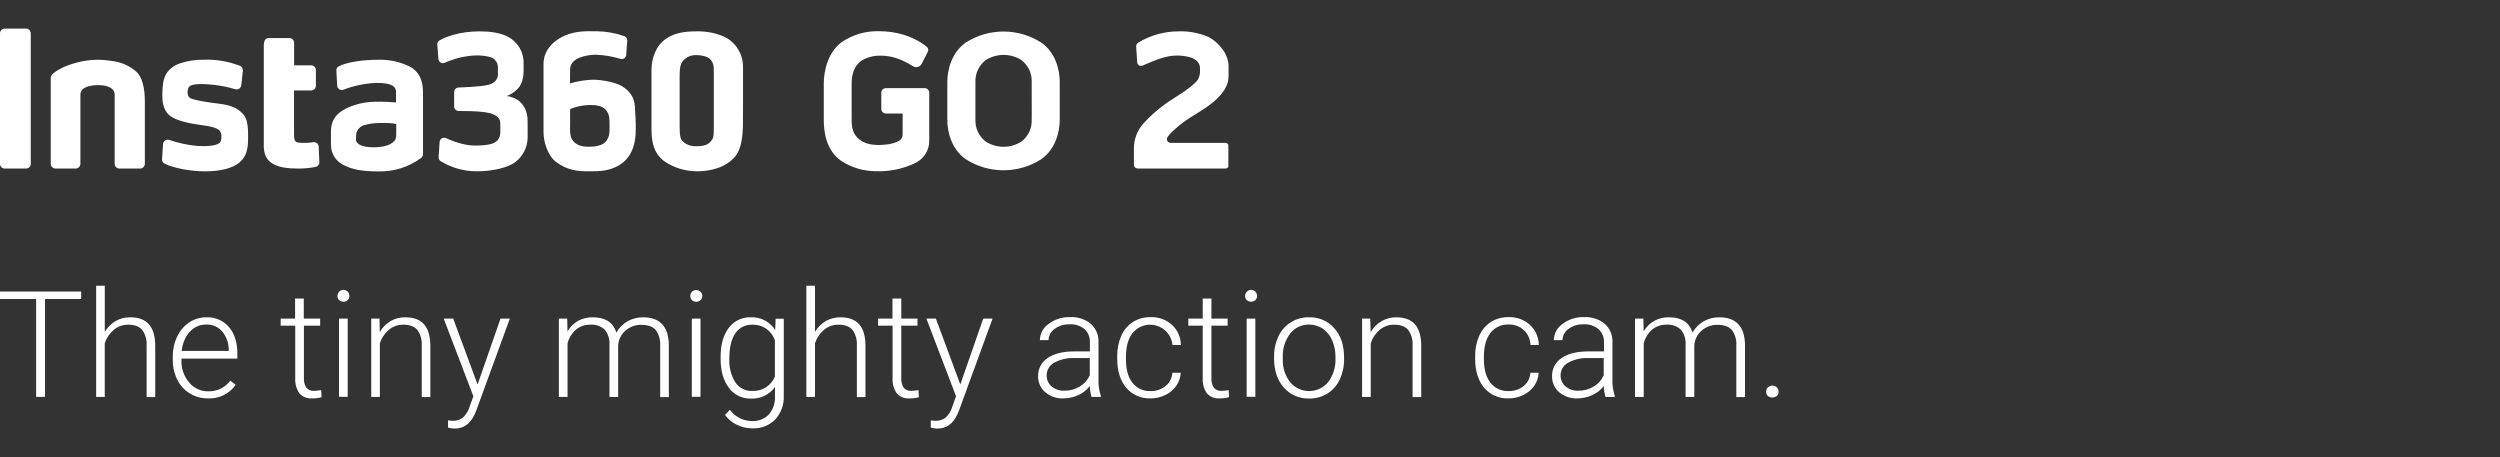
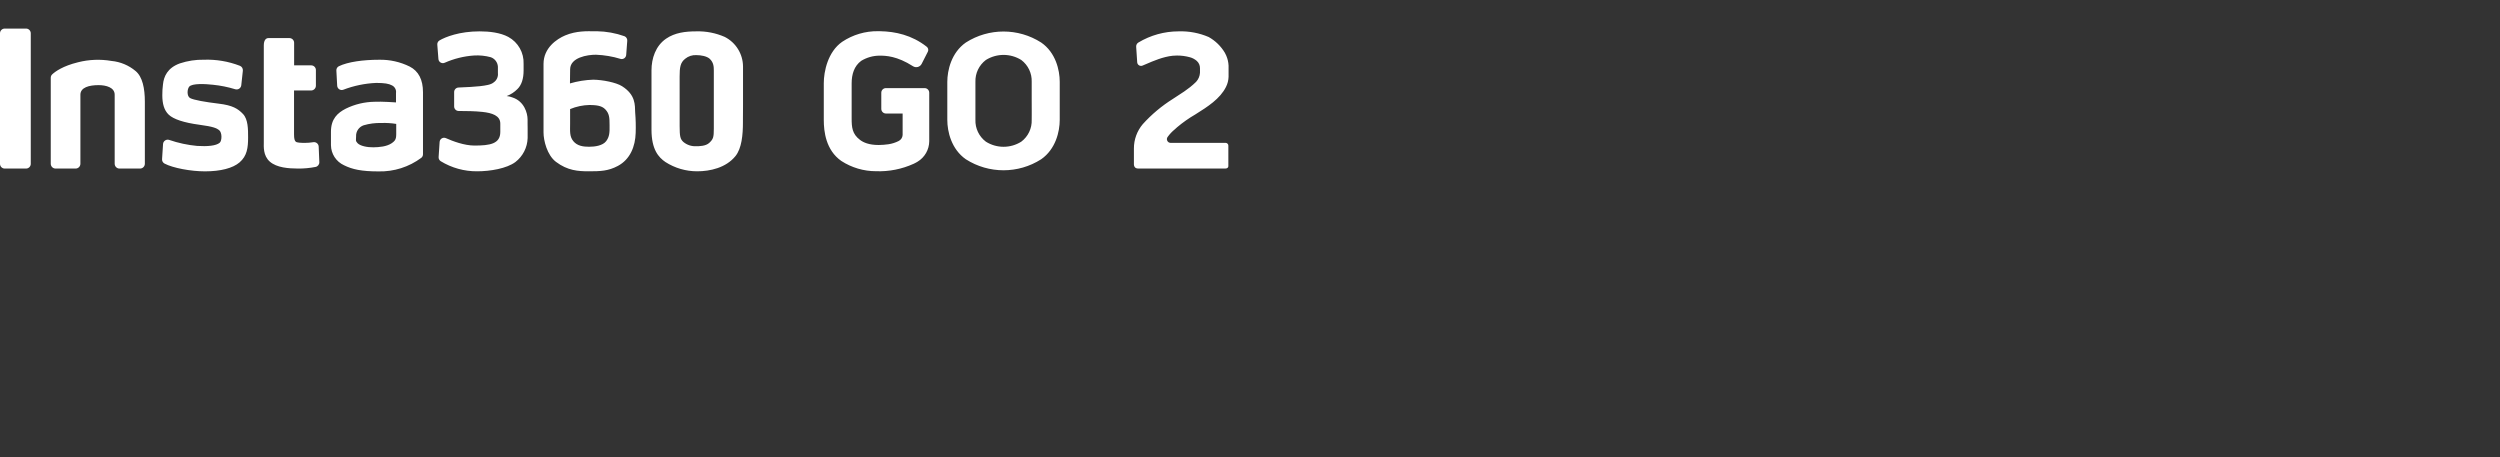
<svg xmlns="http://www.w3.org/2000/svg" width="350px" height="64px" viewBox="0 0 350 64" version="1.1">
  <rect x="0" y="0" width="350" height="64" fill="#333333" stroke="none" />
  <title>画板备份 4</title>
  <g id="切图" stroke="none" stroke-width="1" fill="none" fill-rule="evenodd">
    <g id=".Resource/Logo&amp;Slogan/GO-2/EN" fill="#FFFFFF">
      <g id=".Resource/Logo/GO-2/Logo/White-Center/Global" transform="translate(0, 4)">
-         <path d="M53.093,4.365 C54.57,4.337 56.032,4.663 57.357,5.318 C58.598,5.955 59.219,7.156 59.219,8.921 L59.219,8.921 L59.219,17.569 C59.229,17.773 59.14,17.969 58.981,18.096 C57.255,19.379 55.15,20.049 52.999,19.997 C50.602,19.997 49.306,19.708 48.154,19.131 C47.058,18.627 46.349,17.537 46.334,16.331 L46.334,16.331 L46.334,14.438 C46.334,12.634 47.264,11.798 48.416,11.209 C49.665,10.598 51.034,10.27 52.425,10.248 C53.405,10.19 55.44,10.338 55.44,10.338 L55.44,10.338 L55.44,9.026 C55.509,8.577 55.272,8.135 54.858,7.945 C54.44,7.719 53.843,7.609 52.671,7.609 C51.094,7.676 49.538,7.997 48.064,8.562 C47.874,8.633 47.66,8.609 47.491,8.497 C47.321,8.385 47.215,8.199 47.205,7.996 L47.205,7.996 L47.092,5.88 C47.074,5.624 47.213,5.383 47.443,5.271 C48.716,4.654 50.868,4.365 53.093,4.365 Z M28.553,4.361 C30.264,4.302 31.969,4.589 33.567,5.204 C33.852,5.307 34.031,5.59 34,5.891 L34,5.891 L33.778,7.941 C33.755,8.136 33.647,8.311 33.482,8.418 C33.317,8.524 33.113,8.551 32.926,8.492 C31.916,8.183 30.878,7.974 29.826,7.867 C28.749,7.746 26.898,7.648 26.488,8.136 C26.199,8.48 26.133,9.46 26.613,9.729 C27.093,9.999 28.776,10.291 30.607,10.51 C32.552,10.74 33.313,11.213 34.024,11.962 C34.734,12.712 34.734,14.102 34.734,15.226 C34.734,16.683 34.594,17.827 33.532,18.74 C32.602,19.54 30.888,19.989 28.698,19.989 C26.718,19.989 24.204,19.521 23.033,18.9 C22.806,18.78 22.672,18.539 22.689,18.283 L22.689,18.283 L22.826,16.163 C22.84,15.96 22.948,15.775 23.118,15.663 C23.287,15.551 23.5,15.523 23.692,15.589 C24.956,16.024 26.267,16.305 27.597,16.429 C29.053,16.519 30.256,16.417 30.763,15.98 C31.08,15.707 31.123,14.539 30.654,14.2 C30.334,13.954 29.873,13.723 27.921,13.466 C25.731,13.173 24.286,12.685 23.626,12.06 C22.966,11.435 22.724,10.498 22.724,9.327 C22.721,8.821 22.752,8.315 22.818,7.812 C22.927,6.723 23.435,5.501 25.188,4.872 C26.273,4.513 27.411,4.34 28.553,4.361 Z M79.12,0.96 C80.706,0.289 82.275,0.375 83.13,0.375 L83.568,0.374 C84.882,0.396 86.185,0.63 87.425,1.07 C87.679,1.173 87.837,1.429 87.816,1.702 L87.816,1.702 L87.667,3.693 C87.652,3.878 87.557,4.046 87.406,4.153 C87.255,4.26 87.065,4.295 86.886,4.248 C85.769,3.904 84.611,3.707 83.443,3.662 C82.228,3.654 79.858,4.045 79.819,5.673 C79.804,6.304 79.799,6.959 79.797,7.342 L79.796,7.522 C79.796,7.547 79.796,7.57 79.796,7.589 L79.796,7.68 C80.854,7.367 81.949,7.191 83.052,7.156 C84.38,7.172 86.266,7.547 87.089,8.07 C89.014,9.292 88.882,10.721 88.924,11.74 C89.004,12.693 89.027,13.65 88.995,14.606 C88.94,16.495 88.233,18.303 86.504,19.228 C85.157,19.95 84.04,19.982 82.423,19.982 C80.944,19.982 79.46,19.884 77.844,18.666 C76.582,17.717 76.094,15.652 76.094,14.551 L76.094,14.551 L76.094,4.943 C76.094,2.706 77.949,1.456 79.12,0.96 Z M97.491,0.39 C98.86,0.353 100.22,0.62 101.473,1.171 C103.03,1.968 104.013,3.565 104.023,5.314 L104.023,5.314 L104.023,10.151 C104.023,10.24 104.023,10.323 104.023,10.401 L104.022,10.984 C104.02,11.822 104.014,11.728 104.012,12.546 L104.011,13.114 C104.011,14.875 103.843,16.768 102.961,17.858 C101.634,19.494 99.408,19.982 97.6,19.982 C96.027,19.984 94.486,19.534 93.161,18.685 C92.204,18.03 91.209,16.948 91.209,14.149 L91.209,14.149 L91.209,5.848 C91.209,4.189 91.779,2.424 93.255,1.413 C94.496,0.566 95.96,0.39 97.491,0.39 Z M67.149,0.39 C68.52,0.39 70.046,0.566 71.167,1.171 C72.54,1.921 73.368,3.384 73.303,4.947 L73.303,4.947 L73.303,5.876 C73.303,7.004 73.025,7.906 72.436,8.472 C72.013,8.902 71.501,9.235 70.937,9.448 C71.217,9.474 71.492,9.541 71.753,9.647 C73.381,10.178 73.861,11.814 73.861,12.732 L73.861,12.732 L73.861,13.292 C73.862,13.374 73.864,13.529 73.869,13.981 L73.869,13.981 L73.869,15.328 C73.83,16.647 73.201,17.88 72.155,18.685 C70.94,19.591 68.641,19.982 66.794,19.982 C64.997,19.995 63.232,19.505 61.699,18.568 C61.503,18.443 61.391,18.222 61.406,17.99 L61.406,17.99 L61.546,15.867 C61.562,15.663 61.675,15.479 61.851,15.374 C62.026,15.269 62.242,15.256 62.429,15.34 C63.381,15.765 65.002,16.378 66.419,16.378 C68.586,16.378 70.042,16.144 70.042,14.473 L70.042,14.473 L70.042,13.302 C70.042,12.181 68.887,11.81 67.524,11.666 C66.548,11.556 65.185,11.537 64.205,11.537 C63.859,11.533 63.58,11.251 63.58,10.904 L63.58,10.904 L63.58,8.882 C63.584,8.544 63.852,8.268 64.19,8.253 C65.322,8.218 66.638,8.129 67.18,8.066 C68.036,7.965 68.742,7.863 69.133,7.523 C69.545,7.231 69.764,6.737 69.707,6.235 L69.707,6.235 L69.707,5.341 C69.673,4.736 69.279,4.211 68.707,4.01 C67.938,3.801 67.14,3.72 66.345,3.771 C64.931,3.87 63.545,4.215 62.249,4.79 C62.063,4.871 61.849,4.856 61.676,4.75 C61.503,4.645 61.392,4.462 61.378,4.259 L61.378,4.259 L61.222,2.249 C61.204,2.013 61.32,1.786 61.523,1.663 C62.351,1.171 64.326,0.39 67.149,0.39 Z M122.932,0.367 L123.221,0.37 C125.349,0.41 127.654,0.906 129.734,2.538 C129.952,2.701 130.021,2.997 129.898,3.24 L129.898,3.24 L129.031,4.943 C128.922,5.155 128.728,5.312 128.496,5.375 C128.265,5.437 128.019,5.399 127.817,5.271 C125.572,3.834 124.014,3.791 123.132,3.791 C122.228,3.795 121.342,4.046 120.57,4.517 C119.567,5.259 119.231,6.418 119.231,7.672 L119.231,7.672 L119.231,12.579 C119.231,13.801 119.297,14.754 120.402,15.586 C120.871,15.941 121.648,16.3 123.014,16.3 C123.474,16.295 123.934,16.26 124.389,16.195 C124.881,16.121 125.358,15.969 125.802,15.746 C126.132,15.588 126.349,15.263 126.368,14.898 L126.368,14.898 L126.368,11.892 L124.026,11.892 C123.669,11.89 123.381,11.6 123.381,11.244 L123.381,11.244 L123.381,8.98 C123.381,8.624 123.67,8.335 124.026,8.335 L124.026,8.335 L129.449,8.335 C129.805,8.335 130.093,8.624 130.093,8.98 L130.093,8.98 L130.093,15.785 C130.08,16.95 129.466,18.026 128.469,18.631 L128.469,18.631 L128.239,18.764 C128.133,18.822 128.028,18.877 127.918,18.927 C126.265,19.679 124.459,20.036 122.644,19.97 C120.918,19.971 119.23,19.472 117.782,18.533 C115.615,17.014 115.33,14.406 115.33,12.798 L115.33,12.798 L115.33,7.64 C115.33,6.032 115.885,3.26 117.903,1.854 C119.391,0.861 121.144,0.342 122.932,0.367 L122.932,0.367 Z M135.22,1.952 C138.434,-0.101 142.548,-0.101 145.762,1.952 C147.8,3.354 148.362,5.821 148.362,7.445 L148.362,7.445 L148.362,12.79 C148.362,14.414 147.8,16.878 145.762,18.299 C142.548,20.352 138.434,20.352 135.22,18.299 C133.182,16.878 132.623,14.414 132.623,12.79 L132.623,12.79 L132.623,7.465 C132.623,5.856 133.182,3.373 135.22,1.952 Z M40.517,1.331 C40.881,1.331 41.177,1.627 41.177,1.991 L41.177,1.991 L41.177,5.15 L43.57,5.15 C43.932,5.15 44.226,5.443 44.226,5.806 L44.226,5.806 L44.226,8 C44.224,8.364 43.931,8.661 43.566,8.667 L43.566,8.667 L41.165,8.667 L41.165,14.797 C41.165,15.41 41.243,15.679 41.399,15.828 C41.555,15.976 42.063,16.003 42.707,16.003 C43.085,16.001 43.462,15.97 43.836,15.91 C44.023,15.873 44.216,15.92 44.366,16.037 C44.516,16.155 44.608,16.332 44.616,16.523 L44.616,16.523 L44.706,18.697 C44.721,19.019 44.499,19.304 44.183,19.369 C43.378,19.528 42.559,19.605 41.739,19.599 C40.38,19.591 38.756,19.478 37.784,18.635 C36.811,17.791 36.932,16.491 36.932,15.925 L36.932,15.925 L36.932,2.362 C36.932,1.628 37.225,1.331 37.588,1.331 L37.588,1.331 Z M10.929,4.716 C12.46,4.328 14.057,4.265 15.614,4.533 C16.853,4.651 18.026,5.142 18.98,5.942 C19.956,6.75 20.28,8.386 20.28,10.252 L20.28,10.252 L20.28,18.92 C20.282,19.285 19.993,19.586 19.628,19.599 L19.628,19.599 L16.707,19.599 C16.342,19.586 16.053,19.285 16.055,18.92 L16.055,18.92 L16.055,9.261 C16.055,8.242 14.86,7.918 13.795,7.918 C12.483,7.918 11.257,8.234 11.257,9.261 L11.257,9.261 L11.257,18.92 C11.259,19.285 10.97,19.586 10.605,19.599 L10.605,19.599 L7.758,19.599 C7.393,19.586 7.104,19.285 7.106,18.92 L7.106,18.92 L7.106,6.879 C7.106,6.698 7.183,6.525 7.317,6.403 C7.723,6.024 8.785,5.239 10.929,4.716 Z M3.647,1.13686838e-13 C4.011,1.13296245e-13 4.307,0.295 4.307,0.66 L4.307,18.939 C4.307,19.304 4.011,19.599 3.647,19.599 L0.66,19.599 C0.295,19.599 5.70676374e-15,19.304 5.77315973e-15,18.939 L5.77315973e-15,0.66 C5.72853341e-15,0.295 0.295,1.14086844e-13 0.66,1.13686838e-13 L3.647,1.13686838e-13 Z M165.034,0.39 C166.47,0.345 167.897,0.616 169.216,1.183 C170.152,1.706 170.933,2.467 171.481,3.389 L171.481,3.389 L171.672,3.779 C171.866,4.225 171.977,4.703 172,5.189 L172,5.189 L172,6.75 C171.985,7.242 171.862,7.724 171.641,8.164 C170.813,9.831 169.072,10.94 167.346,12.021 C166.444,12.544 165.59,13.145 164.792,13.817 L164.792,13.817 L164.484,14.098 C164.095,14.411 163.751,14.777 163.461,15.183 C163.35,15.339 163.334,15.544 163.422,15.714 C163.503,15.883 163.672,15.993 163.859,15.999 L163.859,15.999 L171.586,15.999 C171.687,16.001 171.784,16.041 171.856,16.113 C171.928,16.182 171.969,16.278 171.969,16.378 L171.969,16.378 L171.969,19.255 C171.971,19.34 171.938,19.422 171.879,19.482 C171.8,19.556 171.694,19.595 171.586,19.591 L171.586,19.591 L159.279,19.591 C159.138,19.591 159.002,19.535 158.902,19.434 C158.803,19.334 158.747,19.198 158.748,19.056 L158.748,19.056 L158.748,16.788 C158.743,15.54 159.183,14.332 159.99,13.38 C161.225,12.013 162.645,10.824 164.207,9.846 C165.253,9.14 166.339,8.554 167.455,7.457 C167.776,7.11 167.968,6.664 167.998,6.192 L167.998,6.192 L167.998,5.552 C168.005,5.156 167.836,4.777 167.537,4.517 C167.265,4.283 166.943,4.112 166.596,4.017 C166.009,3.855 165.402,3.774 164.792,3.775 C164.601,3.775 164.398,3.803 164.191,3.803 C162.84,3.939 161.458,4.537 160.447,4.974 L160.447,4.974 L159.959,5.181 C159.8,5.249 159.619,5.237 159.47,5.149 C159.322,5.061 159.225,4.908 159.209,4.736 L159.209,4.736 L159.064,2.546 C159.048,2.305 159.167,2.076 159.373,1.952 C161.071,0.932 163.014,0.392 164.995,0.39 L164.995,0.39 Z M53.811,13.213 L53.394,13.22 C52.554,13.196 51.716,13.304 50.91,13.54 C50.248,13.764 49.815,14.403 49.852,15.101 C49.852,15.601 49.735,15.703 50.055,16.042 C50.434,16.444 51.43,16.636 52.261,16.624 C53.093,16.612 54.147,16.526 54.85,16.042 C55.549,15.558 55.471,15.277 55.471,14.008 L55.471,14.008 L55.471,13.348 C54.784,13.237 54.089,13.194 53.394,13.22 Z M142.978,4.396 C141.462,3.451 139.54,3.451 138.023,4.396 C137.063,5.12 136.517,6.267 136.559,7.469 L136.559,7.469 L136.559,12.767 C136.516,13.967 137.063,15.113 138.023,15.835 C139.537,16.788 141.464,16.788 142.978,15.835 C143.939,15.114 144.485,13.967 144.438,12.767 C144.441,12.474 144.442,12.24 144.443,12.038 L144.443,11.502 C144.442,11.12 144.438,10.77 144.438,10.116 L144.438,7.469 C144.484,6.267 143.939,5.119 142.978,4.396 Z M82.548,10.697 C81.61,10.717 80.683,10.911 79.815,11.271 L79.815,11.271 L79.815,13.329 C79.815,14.352 79.718,15.101 80.268,15.765 C80.819,16.429 81.643,16.546 82.47,16.546 C83.298,16.546 84.38,16.39 84.86,15.765 C85.336,15.137 85.356,14.535 85.34,13.536 C85.34,12.427 85.297,11.912 84.754,11.322 C84.212,10.733 83.329,10.721 82.548,10.697 Z M97.491,3.717 C96.925,3.683 96.367,3.864 95.929,4.224 C95.238,4.759 95.148,5.45 95.148,6.711 L95.148,6.711 L95.149,13.652 C95.154,15.076 95.223,15.471 95.683,15.882 C96.176,16.289 96.802,16.5 97.44,16.472 C97.889,16.472 98.795,16.464 99.291,16.007 C99.857,15.484 99.935,15.215 99.935,14.02 L99.935,14.02 L99.935,5.883 C99.934,5.331 99.909,4.755 99.365,4.236 C98.959,3.865 98.147,3.717 97.491,3.717 Z" id="形状结合" />
+         <path d="M53.093,4.365 C54.57,4.337 56.032,4.663 57.357,5.318 C58.598,5.955 59.219,7.156 59.219,8.921 L59.219,8.921 L59.219,17.569 C59.229,17.773 59.14,17.969 58.981,18.096 C57.255,19.379 55.15,20.049 52.999,19.997 C50.602,19.997 49.306,19.708 48.154,19.131 C47.058,18.627 46.349,17.537 46.334,16.331 L46.334,16.331 L46.334,14.438 C46.334,12.634 47.264,11.798 48.416,11.209 C49.665,10.598 51.034,10.27 52.425,10.248 C53.405,10.19 55.44,10.338 55.44,10.338 L55.44,10.338 L55.44,9.026 C55.509,8.577 55.272,8.135 54.858,7.945 C54.44,7.719 53.843,7.609 52.671,7.609 C51.094,7.676 49.538,7.997 48.064,8.562 C47.874,8.633 47.66,8.609 47.491,8.497 C47.321,8.385 47.215,8.199 47.205,7.996 L47.205,7.996 L47.092,5.88 C47.074,5.624 47.213,5.383 47.443,5.271 C48.716,4.654 50.868,4.365 53.093,4.365 Z M28.553,4.361 C30.264,4.302 31.969,4.589 33.567,5.204 C33.852,5.307 34.031,5.59 34,5.891 L34,5.891 L33.778,7.941 C33.755,8.136 33.647,8.311 33.482,8.418 C33.317,8.524 33.113,8.551 32.926,8.492 C31.916,8.183 30.878,7.974 29.826,7.867 C28.749,7.746 26.898,7.648 26.488,8.136 C26.199,8.48 26.133,9.46 26.613,9.729 C27.093,9.999 28.776,10.291 30.607,10.51 C32.552,10.74 33.313,11.213 34.024,11.962 C34.734,12.712 34.734,14.102 34.734,15.226 C34.734,16.683 34.594,17.827 33.532,18.74 C32.602,19.54 30.888,19.989 28.698,19.989 C26.718,19.989 24.204,19.521 23.033,18.9 C22.806,18.78 22.672,18.539 22.689,18.283 L22.689,18.283 L22.826,16.163 C22.84,15.96 22.948,15.775 23.118,15.663 C23.287,15.551 23.5,15.523 23.692,15.589 C24.956,16.024 26.267,16.305 27.597,16.429 C29.053,16.519 30.256,16.417 30.763,15.98 C31.08,15.707 31.123,14.539 30.654,14.2 C30.334,13.954 29.873,13.723 27.921,13.466 C25.731,13.173 24.286,12.685 23.626,12.06 C22.966,11.435 22.724,10.498 22.724,9.327 C22.721,8.821 22.752,8.315 22.818,7.812 C22.927,6.723 23.435,5.501 25.188,4.872 C26.273,4.513 27.411,4.34 28.553,4.361 Z M79.12,0.96 C80.706,0.289 82.275,0.375 83.13,0.375 L83.568,0.374 C84.882,0.396 86.185,0.63 87.425,1.07 C87.679,1.173 87.837,1.429 87.816,1.702 L87.816,1.702 L87.667,3.693 C87.652,3.878 87.557,4.046 87.406,4.153 C87.255,4.26 87.065,4.295 86.886,4.248 C85.769,3.904 84.611,3.707 83.443,3.662 C82.228,3.654 79.858,4.045 79.819,5.673 C79.804,6.304 79.799,6.959 79.797,7.342 L79.796,7.522 C79.796,7.547 79.796,7.57 79.796,7.589 L79.796,7.68 C80.854,7.367 81.949,7.191 83.052,7.156 C84.38,7.172 86.266,7.547 87.089,8.07 C89.014,9.292 88.882,10.721 88.924,11.74 C89.004,12.693 89.027,13.65 88.995,14.606 C88.94,16.495 88.233,18.303 86.504,19.228 C85.157,19.95 84.04,19.982 82.423,19.982 C80.944,19.982 79.46,19.884 77.844,18.666 C76.582,17.717 76.094,15.652 76.094,14.551 L76.094,14.551 L76.094,4.943 C76.094,2.706 77.949,1.456 79.12,0.96 Z M97.491,0.39 C98.86,0.353 100.22,0.62 101.473,1.171 C103.03,1.968 104.013,3.565 104.023,5.314 L104.023,5.314 L104.023,10.151 C104.023,10.24 104.023,10.323 104.023,10.401 L104.022,10.984 C104.02,11.822 104.014,11.728 104.012,12.546 L104.011,13.114 C104.011,14.875 103.843,16.768 102.961,17.858 C101.634,19.494 99.408,19.982 97.6,19.982 C96.027,19.984 94.486,19.534 93.161,18.685 C92.204,18.03 91.209,16.948 91.209,14.149 L91.209,14.149 L91.209,5.848 C91.209,4.189 91.779,2.424 93.255,1.413 C94.496,0.566 95.96,0.39 97.491,0.39 Z M67.149,0.39 C68.52,0.39 70.046,0.566 71.167,1.171 C72.54,1.921 73.368,3.384 73.303,4.947 L73.303,4.947 L73.303,5.876 C73.303,7.004 73.025,7.906 72.436,8.472 C72.013,8.902 71.501,9.235 70.937,9.448 C71.217,9.474 71.492,9.541 71.753,9.647 C73.381,10.178 73.861,11.814 73.861,12.732 L73.861,12.732 L73.861,13.292 C73.862,13.374 73.864,13.529 73.869,13.981 L73.869,13.981 L73.869,15.328 C73.83,16.647 73.201,17.88 72.155,18.685 C70.94,19.591 68.641,19.982 66.794,19.982 C64.997,19.995 63.232,19.505 61.699,18.568 C61.503,18.443 61.391,18.222 61.406,17.99 L61.406,17.99 L61.546,15.867 C61.562,15.663 61.675,15.479 61.851,15.374 C62.026,15.269 62.242,15.256 62.429,15.34 C63.381,15.765 65.002,16.378 66.419,16.378 C68.586,16.378 70.042,16.144 70.042,14.473 L70.042,14.473 L70.042,13.302 C70.042,12.181 68.887,11.81 67.524,11.666 C66.548,11.556 65.185,11.537 64.205,11.537 C63.859,11.533 63.58,11.251 63.58,10.904 L63.58,10.904 L63.58,8.882 C63.584,8.544 63.852,8.268 64.19,8.253 C65.322,8.218 66.638,8.129 67.18,8.066 C68.036,7.965 68.742,7.863 69.133,7.523 C69.545,7.231 69.764,6.737 69.707,6.235 L69.707,6.235 L69.707,5.341 C69.673,4.736 69.279,4.211 68.707,4.01 C67.938,3.801 67.14,3.72 66.345,3.771 C64.931,3.87 63.545,4.215 62.249,4.79 C62.063,4.871 61.849,4.856 61.676,4.75 C61.503,4.645 61.392,4.462 61.378,4.259 L61.378,4.259 L61.222,2.249 C61.204,2.013 61.32,1.786 61.523,1.663 C62.351,1.171 64.326,0.39 67.149,0.39 Z M122.932,0.367 L123.221,0.37 C125.349,0.41 127.654,0.906 129.734,2.538 C129.952,2.701 130.021,2.997 129.898,3.24 L129.898,3.24 L129.031,4.943 C128.922,5.155 128.728,5.312 128.496,5.375 C128.265,5.437 128.019,5.399 127.817,5.271 C125.572,3.834 124.014,3.791 123.132,3.791 C122.228,3.795 121.342,4.046 120.57,4.517 C119.567,5.259 119.231,6.418 119.231,7.672 L119.231,7.672 L119.231,12.579 C119.231,13.801 119.297,14.754 120.402,15.586 C120.871,15.941 121.648,16.3 123.014,16.3 C123.474,16.295 123.934,16.26 124.389,16.195 C124.881,16.121 125.358,15.969 125.802,15.746 C126.132,15.588 126.349,15.263 126.368,14.898 L126.368,14.898 L126.368,11.892 L124.026,11.892 C123.669,11.89 123.381,11.6 123.381,11.244 L123.381,11.244 L123.381,8.98 C123.381,8.624 123.67,8.335 124.026,8.335 L124.026,8.335 L129.449,8.335 C129.805,8.335 130.093,8.624 130.093,8.98 L130.093,8.98 L130.093,15.785 C130.08,16.95 129.466,18.026 128.469,18.631 L128.469,18.631 L128.239,18.764 C128.133,18.822 128.028,18.877 127.918,18.927 C126.265,19.679 124.459,20.036 122.644,19.97 C120.918,19.971 119.23,19.472 117.782,18.533 C115.615,17.014 115.33,14.406 115.33,12.798 L115.33,12.798 L115.33,7.64 C115.33,6.032 115.885,3.26 117.903,1.854 C119.391,0.861 121.144,0.342 122.932,0.367 L122.932,0.367 Z M135.22,1.952 C138.434,-0.101 142.548,-0.101 145.762,1.952 C147.8,3.354 148.362,5.821 148.362,7.445 L148.362,7.445 L148.362,12.79 C148.362,14.414 147.8,16.878 145.762,18.299 C142.548,20.352 138.434,20.352 135.22,18.299 C133.182,16.878 132.623,14.414 132.623,12.79 L132.623,12.79 L132.623,7.465 C132.623,5.856 133.182,3.373 135.22,1.952 Z M40.517,1.331 C40.881,1.331 41.177,1.627 41.177,1.991 L41.177,1.991 L41.177,5.15 L43.57,5.15 C43.932,5.15 44.226,5.443 44.226,5.806 L44.226,5.806 L44.226,8 C44.224,8.364 43.931,8.661 43.566,8.667 L41.165,8.667 L41.165,14.797 C41.165,15.41 41.243,15.679 41.399,15.828 C41.555,15.976 42.063,16.003 42.707,16.003 C43.085,16.001 43.462,15.97 43.836,15.91 C44.023,15.873 44.216,15.92 44.366,16.037 C44.516,16.155 44.608,16.332 44.616,16.523 L44.616,16.523 L44.706,18.697 C44.721,19.019 44.499,19.304 44.183,19.369 C43.378,19.528 42.559,19.605 41.739,19.599 C40.38,19.591 38.756,19.478 37.784,18.635 C36.811,17.791 36.932,16.491 36.932,15.925 L36.932,15.925 L36.932,2.362 C36.932,1.628 37.225,1.331 37.588,1.331 L37.588,1.331 Z M10.929,4.716 C12.46,4.328 14.057,4.265 15.614,4.533 C16.853,4.651 18.026,5.142 18.98,5.942 C19.956,6.75 20.28,8.386 20.28,10.252 L20.28,10.252 L20.28,18.92 C20.282,19.285 19.993,19.586 19.628,19.599 L19.628,19.599 L16.707,19.599 C16.342,19.586 16.053,19.285 16.055,18.92 L16.055,18.92 L16.055,9.261 C16.055,8.242 14.86,7.918 13.795,7.918 C12.483,7.918 11.257,8.234 11.257,9.261 L11.257,9.261 L11.257,18.92 C11.259,19.285 10.97,19.586 10.605,19.599 L10.605,19.599 L7.758,19.599 C7.393,19.586 7.104,19.285 7.106,18.92 L7.106,18.92 L7.106,6.879 C7.106,6.698 7.183,6.525 7.317,6.403 C7.723,6.024 8.785,5.239 10.929,4.716 Z M3.647,1.13686838e-13 C4.011,1.13296245e-13 4.307,0.295 4.307,0.66 L4.307,18.939 C4.307,19.304 4.011,19.599 3.647,19.599 L0.66,19.599 C0.295,19.599 5.70676374e-15,19.304 5.77315973e-15,18.939 L5.77315973e-15,0.66 C5.72853341e-15,0.295 0.295,1.14086844e-13 0.66,1.13686838e-13 L3.647,1.13686838e-13 Z M165.034,0.39 C166.47,0.345 167.897,0.616 169.216,1.183 C170.152,1.706 170.933,2.467 171.481,3.389 L171.481,3.389 L171.672,3.779 C171.866,4.225 171.977,4.703 172,5.189 L172,5.189 L172,6.75 C171.985,7.242 171.862,7.724 171.641,8.164 C170.813,9.831 169.072,10.94 167.346,12.021 C166.444,12.544 165.59,13.145 164.792,13.817 L164.792,13.817 L164.484,14.098 C164.095,14.411 163.751,14.777 163.461,15.183 C163.35,15.339 163.334,15.544 163.422,15.714 C163.503,15.883 163.672,15.993 163.859,15.999 L163.859,15.999 L171.586,15.999 C171.687,16.001 171.784,16.041 171.856,16.113 C171.928,16.182 171.969,16.278 171.969,16.378 L171.969,16.378 L171.969,19.255 C171.971,19.34 171.938,19.422 171.879,19.482 C171.8,19.556 171.694,19.595 171.586,19.591 L171.586,19.591 L159.279,19.591 C159.138,19.591 159.002,19.535 158.902,19.434 C158.803,19.334 158.747,19.198 158.748,19.056 L158.748,19.056 L158.748,16.788 C158.743,15.54 159.183,14.332 159.99,13.38 C161.225,12.013 162.645,10.824 164.207,9.846 C165.253,9.14 166.339,8.554 167.455,7.457 C167.776,7.11 167.968,6.664 167.998,6.192 L167.998,6.192 L167.998,5.552 C168.005,5.156 167.836,4.777 167.537,4.517 C167.265,4.283 166.943,4.112 166.596,4.017 C166.009,3.855 165.402,3.774 164.792,3.775 C164.601,3.775 164.398,3.803 164.191,3.803 C162.84,3.939 161.458,4.537 160.447,4.974 L160.447,4.974 L159.959,5.181 C159.8,5.249 159.619,5.237 159.47,5.149 C159.322,5.061 159.225,4.908 159.209,4.736 L159.209,4.736 L159.064,2.546 C159.048,2.305 159.167,2.076 159.373,1.952 C161.071,0.932 163.014,0.392 164.995,0.39 L164.995,0.39 Z M53.811,13.213 L53.394,13.22 C52.554,13.196 51.716,13.304 50.91,13.54 C50.248,13.764 49.815,14.403 49.852,15.101 C49.852,15.601 49.735,15.703 50.055,16.042 C50.434,16.444 51.43,16.636 52.261,16.624 C53.093,16.612 54.147,16.526 54.85,16.042 C55.549,15.558 55.471,15.277 55.471,14.008 L55.471,14.008 L55.471,13.348 C54.784,13.237 54.089,13.194 53.394,13.22 Z M142.978,4.396 C141.462,3.451 139.54,3.451 138.023,4.396 C137.063,5.12 136.517,6.267 136.559,7.469 L136.559,7.469 L136.559,12.767 C136.516,13.967 137.063,15.113 138.023,15.835 C139.537,16.788 141.464,16.788 142.978,15.835 C143.939,15.114 144.485,13.967 144.438,12.767 C144.441,12.474 144.442,12.24 144.443,12.038 L144.443,11.502 C144.442,11.12 144.438,10.77 144.438,10.116 L144.438,7.469 C144.484,6.267 143.939,5.119 142.978,4.396 Z M82.548,10.697 C81.61,10.717 80.683,10.911 79.815,11.271 L79.815,11.271 L79.815,13.329 C79.815,14.352 79.718,15.101 80.268,15.765 C80.819,16.429 81.643,16.546 82.47,16.546 C83.298,16.546 84.38,16.39 84.86,15.765 C85.336,15.137 85.356,14.535 85.34,13.536 C85.34,12.427 85.297,11.912 84.754,11.322 C84.212,10.733 83.329,10.721 82.548,10.697 Z M97.491,3.717 C96.925,3.683 96.367,3.864 95.929,4.224 C95.238,4.759 95.148,5.45 95.148,6.711 L95.148,6.711 L95.149,13.652 C95.154,15.076 95.223,15.471 95.683,15.882 C96.176,16.289 96.802,16.5 97.44,16.472 C97.889,16.472 98.795,16.464 99.291,16.007 C99.857,15.484 99.935,15.215 99.935,14.02 L99.935,14.02 L99.935,5.883 C99.934,5.331 99.909,4.755 99.365,4.236 C98.959,3.865 98.147,3.717 97.491,3.717 Z" id="形状结合" />
      </g>
      <g id="-mockplus-" transform="translate(0, 36)" fill-rule="nonzero">
        <g id=".Resource/Logo/GO-2/Slogan/White-Center/EN" transform="translate(0, 4)">
-           <path d="M63.447,4.605 L66.862,13.826 L70.07,4.605 L71.378,4.605 L66.692,17.434 L66.447,18.003 C65.843,19.334 64.914,20 63.659,20 C63.343,19.997 63.028,19.949 62.725,19.859 L62.725,18.854 L63.352,18.916 C63.87,18.939 64.38,18.783 64.798,18.476 C65.241,18.065 65.566,17.541 65.737,16.961 L66.272,15.479 L62.118,4.605 L63.447,4.605 Z M131.024,4.605 L134.444,13.826 L137.651,4.605 L138.96,4.605 L134.273,17.434 L134.028,18.003 C133.426,19.336 132.499,20 131.24,20 C130.924,19.997 130.609,19.949 130.306,19.859 L130.306,18.854 L130.933,18.916 C131.451,18.939 131.961,18.783 132.379,18.476 C132.821,18.064 133.144,17.541 133.314,16.961 L133.849,15.479 L129.695,4.605 L131.024,4.605 Z M108.528,6.207 L108.59,4.625 L109.728,4.625 L109.728,15.371 C109.792,16.602 109.365,17.808 108.54,18.725 C107.692,19.575 106.524,20.027 105.325,19.971 C104.566,19.971 103.818,19.794 103.139,19.456 C102.486,19.15 101.923,18.681 101.503,18.094 L102.18,17.364 C102.894,18.343 104.029,18.929 105.242,18.945 C106.125,18.997 106.989,18.671 107.618,18.049 C108.218,17.36 108.533,16.469 108.499,15.557 L108.499,14.179 C107.718,15.265 106.436,15.877 105.1,15.802 C103.891,15.833 102.745,15.264 102.039,14.283 C101.266,13.27 100.881,11.901 100.884,10.176 L100.884,9.985 C100.884,8.269 101.263,6.909 102.022,5.904 C102.748,4.93 103.907,4.376 105.121,4.422 C106.496,4.358 107.798,5.041 108.528,6.207 Z M186.811,5.958 C187.717,6.979 188.169,8.336 188.169,10.027 L188.169,10.28 C188.185,11.269 187.976,12.249 187.559,13.145 C187.183,13.952 186.581,14.632 185.826,15.105 C185.061,15.571 184.18,15.81 183.284,15.794 C181.931,15.839 180.629,15.275 179.736,14.258 C178.827,13.236 178.373,11.88 178.373,10.189 L178.373,9.923 C178.357,8.939 178.568,7.965 178.988,7.075 C179.759,5.42 181.437,4.378 183.263,4.422 C184.617,4.375 185.919,4.939 186.811,5.958 Z M169.599,1.794 L169.599,4.605 L171.871,4.605 L171.871,5.597 L169.599,5.597 L169.599,12.913 C169.565,13.39 169.681,13.866 169.931,14.274 C170.202,14.593 170.612,14.759 171.028,14.719 C171.358,14.707 171.687,14.673 172.013,14.619 L172.063,15.603 C171.643,15.731 171.205,15.788 170.766,15.773 C170.081,15.834 169.407,15.566 168.951,15.051 C168.531,14.422 168.33,13.671 168.382,12.917 L168.382,5.597 L166.363,5.597 L166.363,4.605 L168.382,4.605 L168.382,1.794 L169.599,1.794 Z M126.18,1.794 L126.18,4.605 L128.449,4.605 L128.449,5.597 L126.18,5.597 L126.18,12.913 C126.145,13.39 126.26,13.866 126.508,14.274 C126.781,14.593 127.192,14.759 127.609,14.719 C127.939,14.707 128.268,14.673 128.594,14.619 L128.644,15.603 C128.223,15.73 127.783,15.788 127.344,15.773 C126.658,15.834 125.984,15.566 125.528,15.051 C125.109,14.421 124.911,13.671 124.963,12.917 L124.963,5.597 L122.927,5.597 L122.927,4.605 L124.946,4.605 L124.946,1.794 L126.18,1.794 Z M42.53,1.794 L42.53,4.605 L44.823,4.605 L44.823,5.597 L42.55,5.597 L42.55,12.913 C42.516,13.39 42.632,13.866 42.883,14.274 C43.153,14.593 43.563,14.759 43.979,14.719 C44.309,14.707 44.638,14.673 44.964,14.619 L45.018,15.603 C44.597,15.73 44.158,15.788 43.718,15.773 C43.032,15.834 42.358,15.566 41.902,15.051 C41.482,14.422 41.282,13.671 41.333,12.917 L41.333,5.597 L39.293,5.597 L39.293,4.605 L41.312,4.605 L41.312,1.794 L42.53,1.794 Z M32.056,5.784 C32.837,6.692 33.228,7.937 33.228,9.52 L33.228,10.201 L25.401,10.201 L25.401,10.434 C25.362,11.565 25.742,12.671 26.468,13.54 C27.128,14.344 28.12,14.803 29.16,14.785 C29.753,14.797 30.341,14.675 30.88,14.428 C31.415,14.162 31.879,13.774 32.235,13.295 L32.995,13.872 C32.12,15.138 30.648,15.858 29.111,15.773 C28.219,15.785 27.343,15.546 26.58,15.084 C25.825,14.622 25.215,13.956 24.823,13.162 C24.394,12.305 24.177,11.358 24.192,10.401 L24.192,9.965 C24.176,8.981 24.386,8.006 24.806,7.116 C25.183,6.309 25.774,5.62 26.514,5.124 C27.218,4.658 28.046,4.413 28.89,4.422 C30.099,4.368 31.265,4.869 32.056,5.784 Z M164.078,5.476 C164.864,6.208 165.314,7.23 165.324,8.304 L164.157,8.304 C164.032,7.024 163.144,5.948 161.91,5.583 C160.677,5.218 159.345,5.637 158.544,6.643 C157.937,7.432 157.634,8.539 157.634,9.965 L157.634,10.322 C157.634,11.722 157.937,12.813 158.544,13.594 C159.15,14.364 160.09,14.795 161.07,14.752 C161.841,14.777 162.595,14.521 163.193,14.034 C163.756,13.582 164.096,12.908 164.123,12.186 L165.303,12.186 C165.271,12.844 165.052,13.479 164.672,14.017 C164.279,14.572 163.749,15.017 163.135,15.308 C162.496,15.62 161.793,15.779 161.082,15.773 C159.77,15.831 158.506,15.277 157.659,14.274 C156.828,13.272 156.413,11.927 156.413,10.239 L156.413,9.873 C156.394,8.887 156.588,7.909 156.982,7.004 C157.322,6.216 157.889,5.545 158.61,5.078 C159.357,4.613 160.224,4.378 161.103,4.401 C162.196,4.361 163.263,4.747 164.078,5.476 Z M214.189,5.476 C214.975,6.208 215.426,7.23 215.435,8.304 L214.268,8.304 C214.252,7.515 213.918,6.765 213.342,6.225 C212.765,5.685 211.995,5.4 211.206,5.435 C210.212,5.387 209.258,5.831 208.655,6.622 C208.049,7.411 207.745,8.518 207.745,9.944 L207.745,10.301 C207.745,11.702 208.049,12.792 208.655,13.573 C209.26,14.354 210.206,14.794 211.194,14.752 C211.966,14.776 212.722,14.521 213.321,14.034 C213.883,13.581 214.221,12.907 214.247,12.186 L215.415,12.186 C215.384,12.843 215.166,13.479 214.787,14.017 C214.394,14.572 213.865,15.017 213.25,15.308 C212.61,15.619 211.906,15.778 211.194,15.773 C209.882,15.83 208.618,15.277 207.77,14.274 C206.939,13.272 206.524,11.927 206.524,10.239 L206.524,9.873 C206.506,8.887 206.7,7.909 207.093,7.004 C207.435,6.217 208.002,5.547 208.722,5.078 C209.469,4.613 210.335,4.378 211.214,4.401 C212.308,4.359 213.375,4.745 214.189,5.476 Z M224.65,5.315 C225.376,5.963 225.776,6.9 225.743,7.872 L225.743,13.062 C225.704,13.87 225.817,14.678 226.075,15.445 L226.075,15.566 L224.766,15.57 C224.621,15.073 224.542,14.559 224.534,14.042 C224.105,14.596 223.546,15.036 222.905,15.321 C222.254,15.62 221.545,15.774 220.828,15.773 C219.893,15.815 218.977,15.501 218.265,14.893 C217.625,14.331 217.268,13.514 217.288,12.663 C217.262,11.644 217.767,10.683 218.622,10.127 C219.511,9.509 220.757,9.199 222.361,9.197 L224.559,9.197 L224.559,7.951 C224.592,7.247 224.314,6.564 223.798,6.083 C223.206,5.596 222.449,5.354 221.684,5.406 C220.929,5.378 220.188,5.608 219.582,6.058 C219.068,6.413 218.758,6.995 218.751,7.619 L217.533,7.619 C217.551,6.713 218.004,5.87 218.751,5.356 C219.608,4.703 220.664,4.364 221.742,4.397 C222.791,4.335 223.826,4.662 224.65,5.315 Z M152.698,5.315 C153.371,5.918 153.764,6.768 153.791,7.664 L153.791,13.062 C153.751,13.87 153.863,14.679 154.123,15.445 L154.123,15.566 L152.815,15.57 C152.667,15.074 152.589,14.56 152.582,14.042 C152.153,14.596 151.593,15.035 150.954,15.321 C150.302,15.62 149.593,15.774 148.876,15.773 C147.941,15.815 147.025,15.501 146.313,14.893 C145.672,14.331 145.314,13.515 145.333,12.663 C145.306,11.644 145.811,10.683 146.666,10.127 C147.558,9.509 148.797,9.199 150.384,9.197 L152.586,9.197 L152.586,7.951 C152.625,7.249 152.353,6.566 151.843,6.083 C151.25,5.595 150.494,5.353 149.728,5.406 C148.975,5.379 148.235,5.609 147.63,6.058 C147.116,6.413 146.807,6.995 146.799,7.619 L145.582,7.619 C145.599,6.713 146.052,5.87 146.799,5.356 C147.656,4.701 148.712,4.362 149.79,4.397 C150.84,4.335 151.875,4.662 152.698,5.315 Z M248.763,14.237 C248.92,14.398 249.005,14.615 249,14.839 C249.007,15.059 248.921,15.271 248.763,15.425 C248.394,15.73 247.86,15.73 247.492,15.425 C247.338,15.269 247.255,15.057 247.263,14.839 C247.258,14.616 247.34,14.401 247.492,14.237 C247.85,13.905 248.404,13.905 248.763,14.237 Z M240.699,4.422 C243.053,4.422 244.254,5.706 244.301,8.275 L244.301,15.591 L243.084,15.591 L243.084,8.366 C243.141,7.587 242.917,6.814 242.452,6.186 C242.034,5.713 241.355,5.476 240.416,5.476 C239.601,5.464 238.811,5.76 238.206,6.307 C237.621,6.82 237.26,7.541 237.201,8.316 L237.201,15.574 L235.984,15.574 L235.984,8.254 C236.038,7.493 235.801,6.74 235.319,6.149 C234.775,5.647 234.046,5.396 233.308,5.456 C232.596,5.438 231.9,5.668 231.339,6.108 C230.745,6.616 230.32,7.294 230.122,8.051 L230.122,15.57 L228.904,15.57 L228.904,4.605 L230.072,4.605 L230.113,6.386 C230.478,5.762 231.003,5.248 231.634,4.895 C232.259,4.57 232.956,4.407 233.661,4.422 C235.395,4.422 236.495,5.132 236.96,6.552 C237.328,5.891 237.871,5.345 238.53,4.974 C239.192,4.604 239.94,4.413 240.699,4.422 Z M114.099,3.8191672e-14 L114.099,6.456 C114.473,5.83 114.999,5.307 115.628,4.937 C116.25,4.588 116.954,4.41 117.668,4.422 C118.845,4.422 119.721,4.753 120.298,5.414 C120.874,6.076 121.163,7.069 121.166,8.395 L121.166,15.591 L119.961,15.591 L119.961,8.362 C120.013,7.583 119.793,6.809 119.338,6.174 C118.922,5.696 118.274,5.456 117.373,5.456 C116.647,5.447 115.942,5.696 115.383,6.157 C114.785,6.658 114.34,7.317 114.099,8.059 L114.099,15.57 L112.89,15.57 L112.89,3.8191672e-14 L114.099,3.8191672e-14 Z M90.04,4.422 C92.392,4.422 93.591,5.706 93.638,8.275 L93.638,15.591 L92.425,15.591 L92.425,8.366 C92.48,7.587 92.254,6.814 91.789,6.186 C91.374,5.713 90.695,5.476 89.754,5.476 C88.938,5.464 88.148,5.76 87.543,6.307 C86.96,6.82 86.6,7.541 86.542,8.316 L86.542,15.574 L85.325,15.574 L85.325,8.254 C85.378,7.494 85.14,6.742 84.66,6.149 C84.115,5.647 83.384,5.395 82.645,5.456 C81.933,5.438 81.237,5.668 80.676,6.108 C80.083,6.618 79.659,7.295 79.459,8.051 L79.459,15.57 L78.242,15.57 L78.242,4.605 L79.409,4.605 L79.451,6.386 C79.816,5.764 80.339,5.25 80.967,4.895 C81.594,4.57 82.292,4.407 82.998,4.422 C84.732,4.422 85.832,5.132 86.297,6.552 C86.665,5.891 87.208,5.345 87.868,4.974 C88.531,4.603 89.28,4.413 90.04,4.422 Z M14.67,3.8191672e-14 L14.67,6.456 C15.044,5.83 15.569,5.307 16.198,4.937 C16.82,4.588 17.522,4.411 18.234,4.422 C19.411,4.422 20.286,4.753 20.86,5.414 C21.433,6.076 21.724,7.069 21.732,8.395 L21.732,15.591 L20.527,15.591 L20.527,8.362 C20.58,7.583 20.359,6.809 19.904,6.174 C19.489,5.696 18.841,5.456 17.939,5.456 C17.214,5.447 16.508,5.696 15.949,6.157 C15.349,6.656 14.904,7.316 14.665,8.059 L14.665,15.57 L13.461,15.57 L13.461,3.8191672e-14 L14.67,3.8191672e-14 Z M195.469,4.422 C196.649,4.422 197.521,4.754 198.099,5.414 C198.676,6.074 198.963,7.075 198.971,8.395 L198.971,15.591 L197.762,15.591 L197.762,8.362 C197.814,7.583 197.594,6.809 197.139,6.174 C196.729,5.695 196.075,5.456 195.178,5.456 C194.451,5.446 193.745,5.695 193.184,6.157 C192.586,6.658 192.141,7.317 191.9,8.059 L191.9,15.57 L190.691,15.57 L190.691,4.605 L191.834,4.605 L191.892,6.498 C192.265,5.86 192.796,5.328 193.433,4.953 C194.052,4.598 194.755,4.415 195.469,4.422 Z M56.75,4.422 C57.925,4.422 58.8,4.753 59.376,5.414 C59.952,6.076 60.243,7.069 60.248,8.395 L60.248,15.591 L59.044,15.591 L59.044,8.362 C59.096,7.583 58.876,6.809 58.42,6.174 C58.005,5.696 57.357,5.456 56.455,5.456 C55.73,5.447 55.025,5.696 54.465,6.157 C53.865,6.656 53.42,7.316 53.182,8.059 L53.182,15.57 L51.973,15.57 L51.973,4.605 L53.132,4.605 L53.169,6.477 C53.545,5.841 54.075,5.31 54.711,4.933 C55.333,4.585 56.037,4.409 56.75,4.422 Z M11.363,0.814 L11.363,1.864 L6.302,1.864 L6.302,15.566 L5.056,15.566 L5.056,1.864 L7.54951657e-14,1.864 L7.54951657e-14,0.814 L11.363,0.814 Z M175.748,4.605 L175.748,15.553 L174.53,15.553 L174.53,4.605 L175.748,4.605 Z M98.071,4.605 L98.071,15.553 L96.854,15.553 L96.854,4.605 L98.071,4.605 Z M48.678,4.605 L48.678,15.553 L47.461,15.553 L47.461,4.605 L48.678,4.605 Z M183.263,5.443 C182.228,5.419 181.245,5.892 180.617,6.714 C179.899,7.668 179.536,8.843 179.59,10.035 L179.59,10.259 C179.542,11.422 179.902,12.565 180.608,13.49 C181.264,14.289 182.244,14.752 183.278,14.752 C184.312,14.752 185.291,14.289 185.947,13.49 C186.66,12.534 187.02,11.36 186.965,10.168 L186.965,9.931 C186.972,9.141 186.814,8.357 186.499,7.631 C186.223,6.981 185.77,6.421 185.191,6.016 C184.622,5.632 183.949,5.432 183.263,5.443 Z M102.948,6.656 C102.389,7.458 102.109,8.639 102.109,10.197 C102.04,11.363 102.33,12.522 102.94,13.519 C103.465,14.309 104.364,14.769 105.312,14.731 C106.689,14.805 107.962,14 108.486,12.726 L108.486,7.615 C108.246,6.97 107.819,6.41 107.261,6.008 C106.69,5.63 106.017,5.437 105.333,5.456 C104.384,5.418 103.483,5.872 102.948,6.656 Z M219.511,10.791 C218.869,11.147 218.474,11.826 218.481,12.56 C218.468,13.147 218.72,13.709 219.166,14.092 C219.669,14.517 220.316,14.734 220.973,14.698 L220.953,14.698 C221.719,14.71 222.473,14.507 223.13,14.113 C223.745,13.745 224.232,13.195 224.521,12.539 L224.521,10.127 L222.353,10.127 C221.363,10.088 220.381,10.318 219.511,10.791 Z M147.559,10.791 C146.92,11.149 146.526,11.827 146.533,12.56 C146.521,13.147 146.772,13.709 147.219,14.092 C147.716,14.51 148.352,14.726 149.001,14.698 C149.766,14.711 150.519,14.508 151.174,14.113 C151.79,13.745 152.278,13.195 152.57,12.539 L152.57,10.127 L150.401,10.127 C149.411,10.087 148.429,10.317 147.559,10.791 Z M28.89,5.435 C28.011,5.419 27.168,5.785 26.58,6.44 C25.92,7.192 25.519,8.137 25.438,9.134 L32.023,9.134 L32.023,8.989 C32.03,8.052 31.711,7.142 31.121,6.415 C30.566,5.765 29.745,5.405 28.89,5.435 Z M97.473,0.619 C97.702,0.609 97.924,0.695 98.088,0.855 C98.239,1.01 98.322,1.22 98.316,1.437 C98.322,1.651 98.24,1.858 98.088,2.01 C97.923,2.168 97.701,2.252 97.473,2.242 C97.247,2.253 97.027,2.169 96.866,2.01 C96.717,1.857 96.636,1.65 96.642,1.437 C96.638,1.221 96.719,1.013 96.866,0.855 C97.025,0.693 97.246,0.607 97.473,0.619 Z M48.398,0.638 C48.723,0.768 48.931,1.087 48.919,1.437 C48.925,1.651 48.843,1.858 48.691,2.01 C48.343,2.319 47.817,2.319 47.469,2.01 C47.32,1.857 47.239,1.65 47.245,1.437 C47.241,1.221 47.322,1.013 47.469,0.855 C47.702,0.595 48.074,0.508 48.398,0.638 Z M175.467,0.638 C175.792,0.768 176,1.087 175.989,1.437 C175.995,1.651 175.912,1.858 175.76,2.01 C175.412,2.319 174.887,2.319 174.539,2.01 C174.389,1.857 174.308,1.65 174.314,1.437 C174.311,1.221 174.391,1.013 174.539,0.855 C174.772,0.595 175.143,0.508 175.467,0.638 Z" id="形状结合" />
-         </g>
+           </g>
      </g>
    </g>
  </g>
</svg>